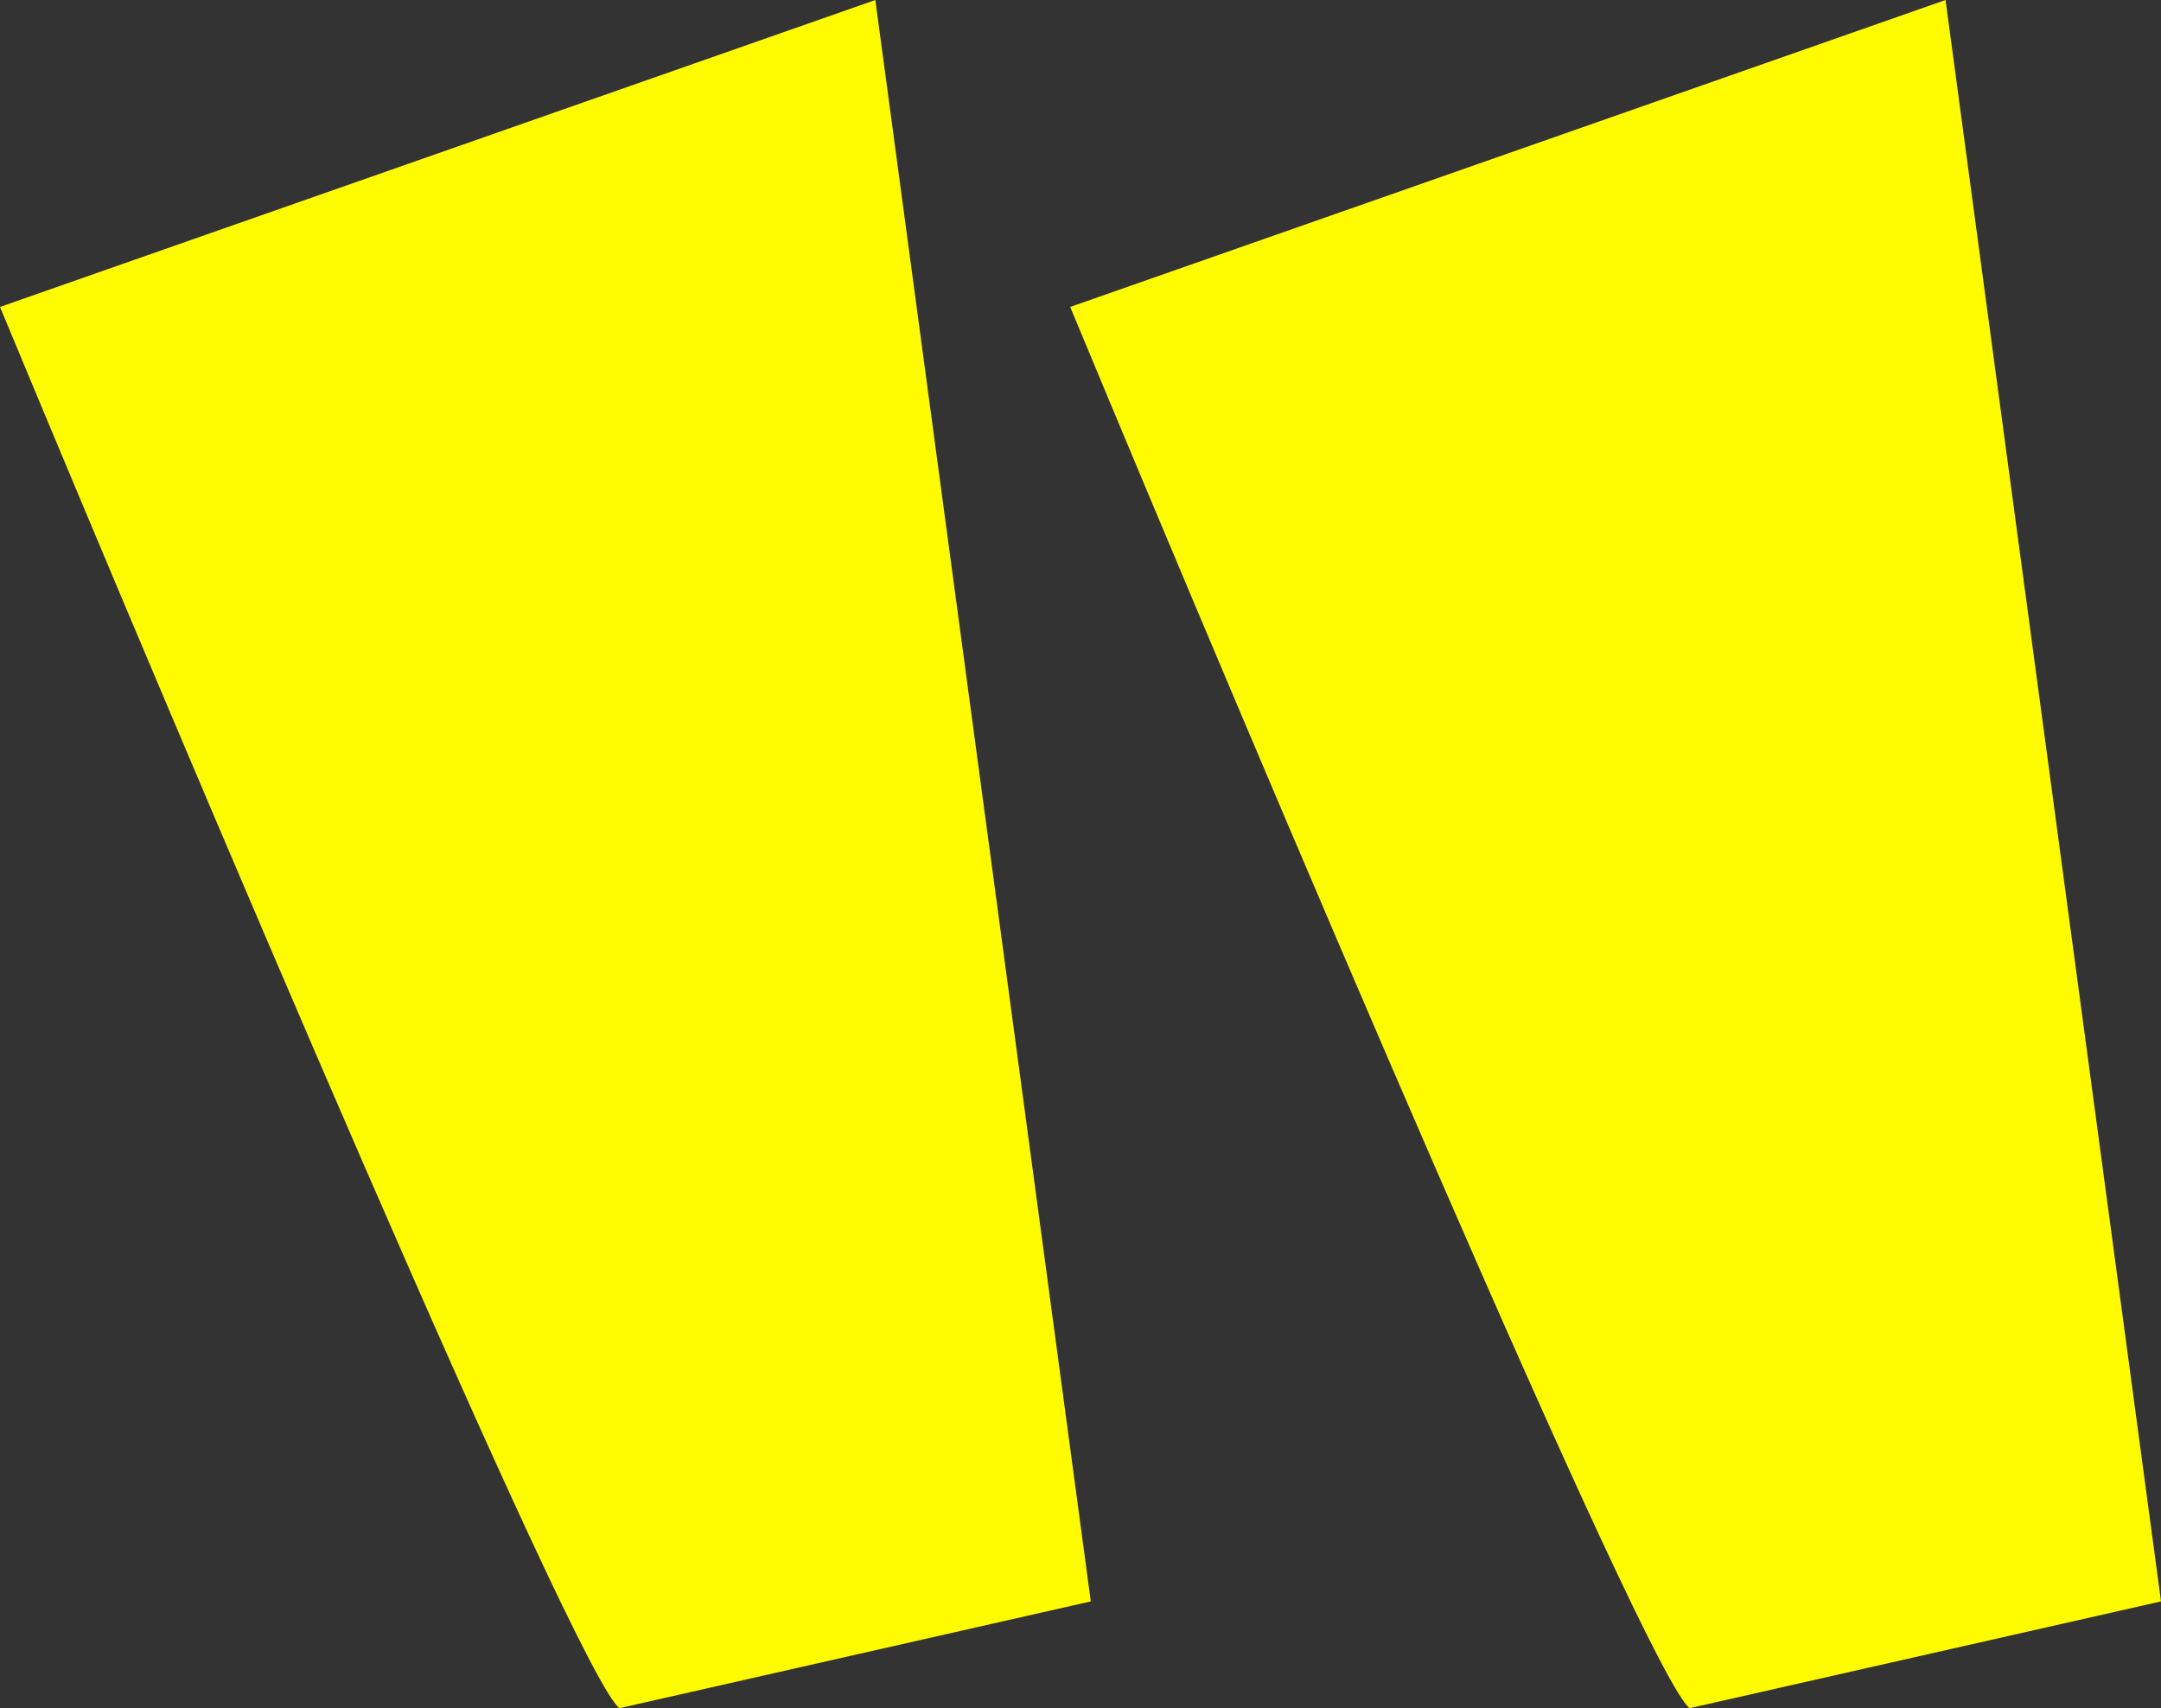
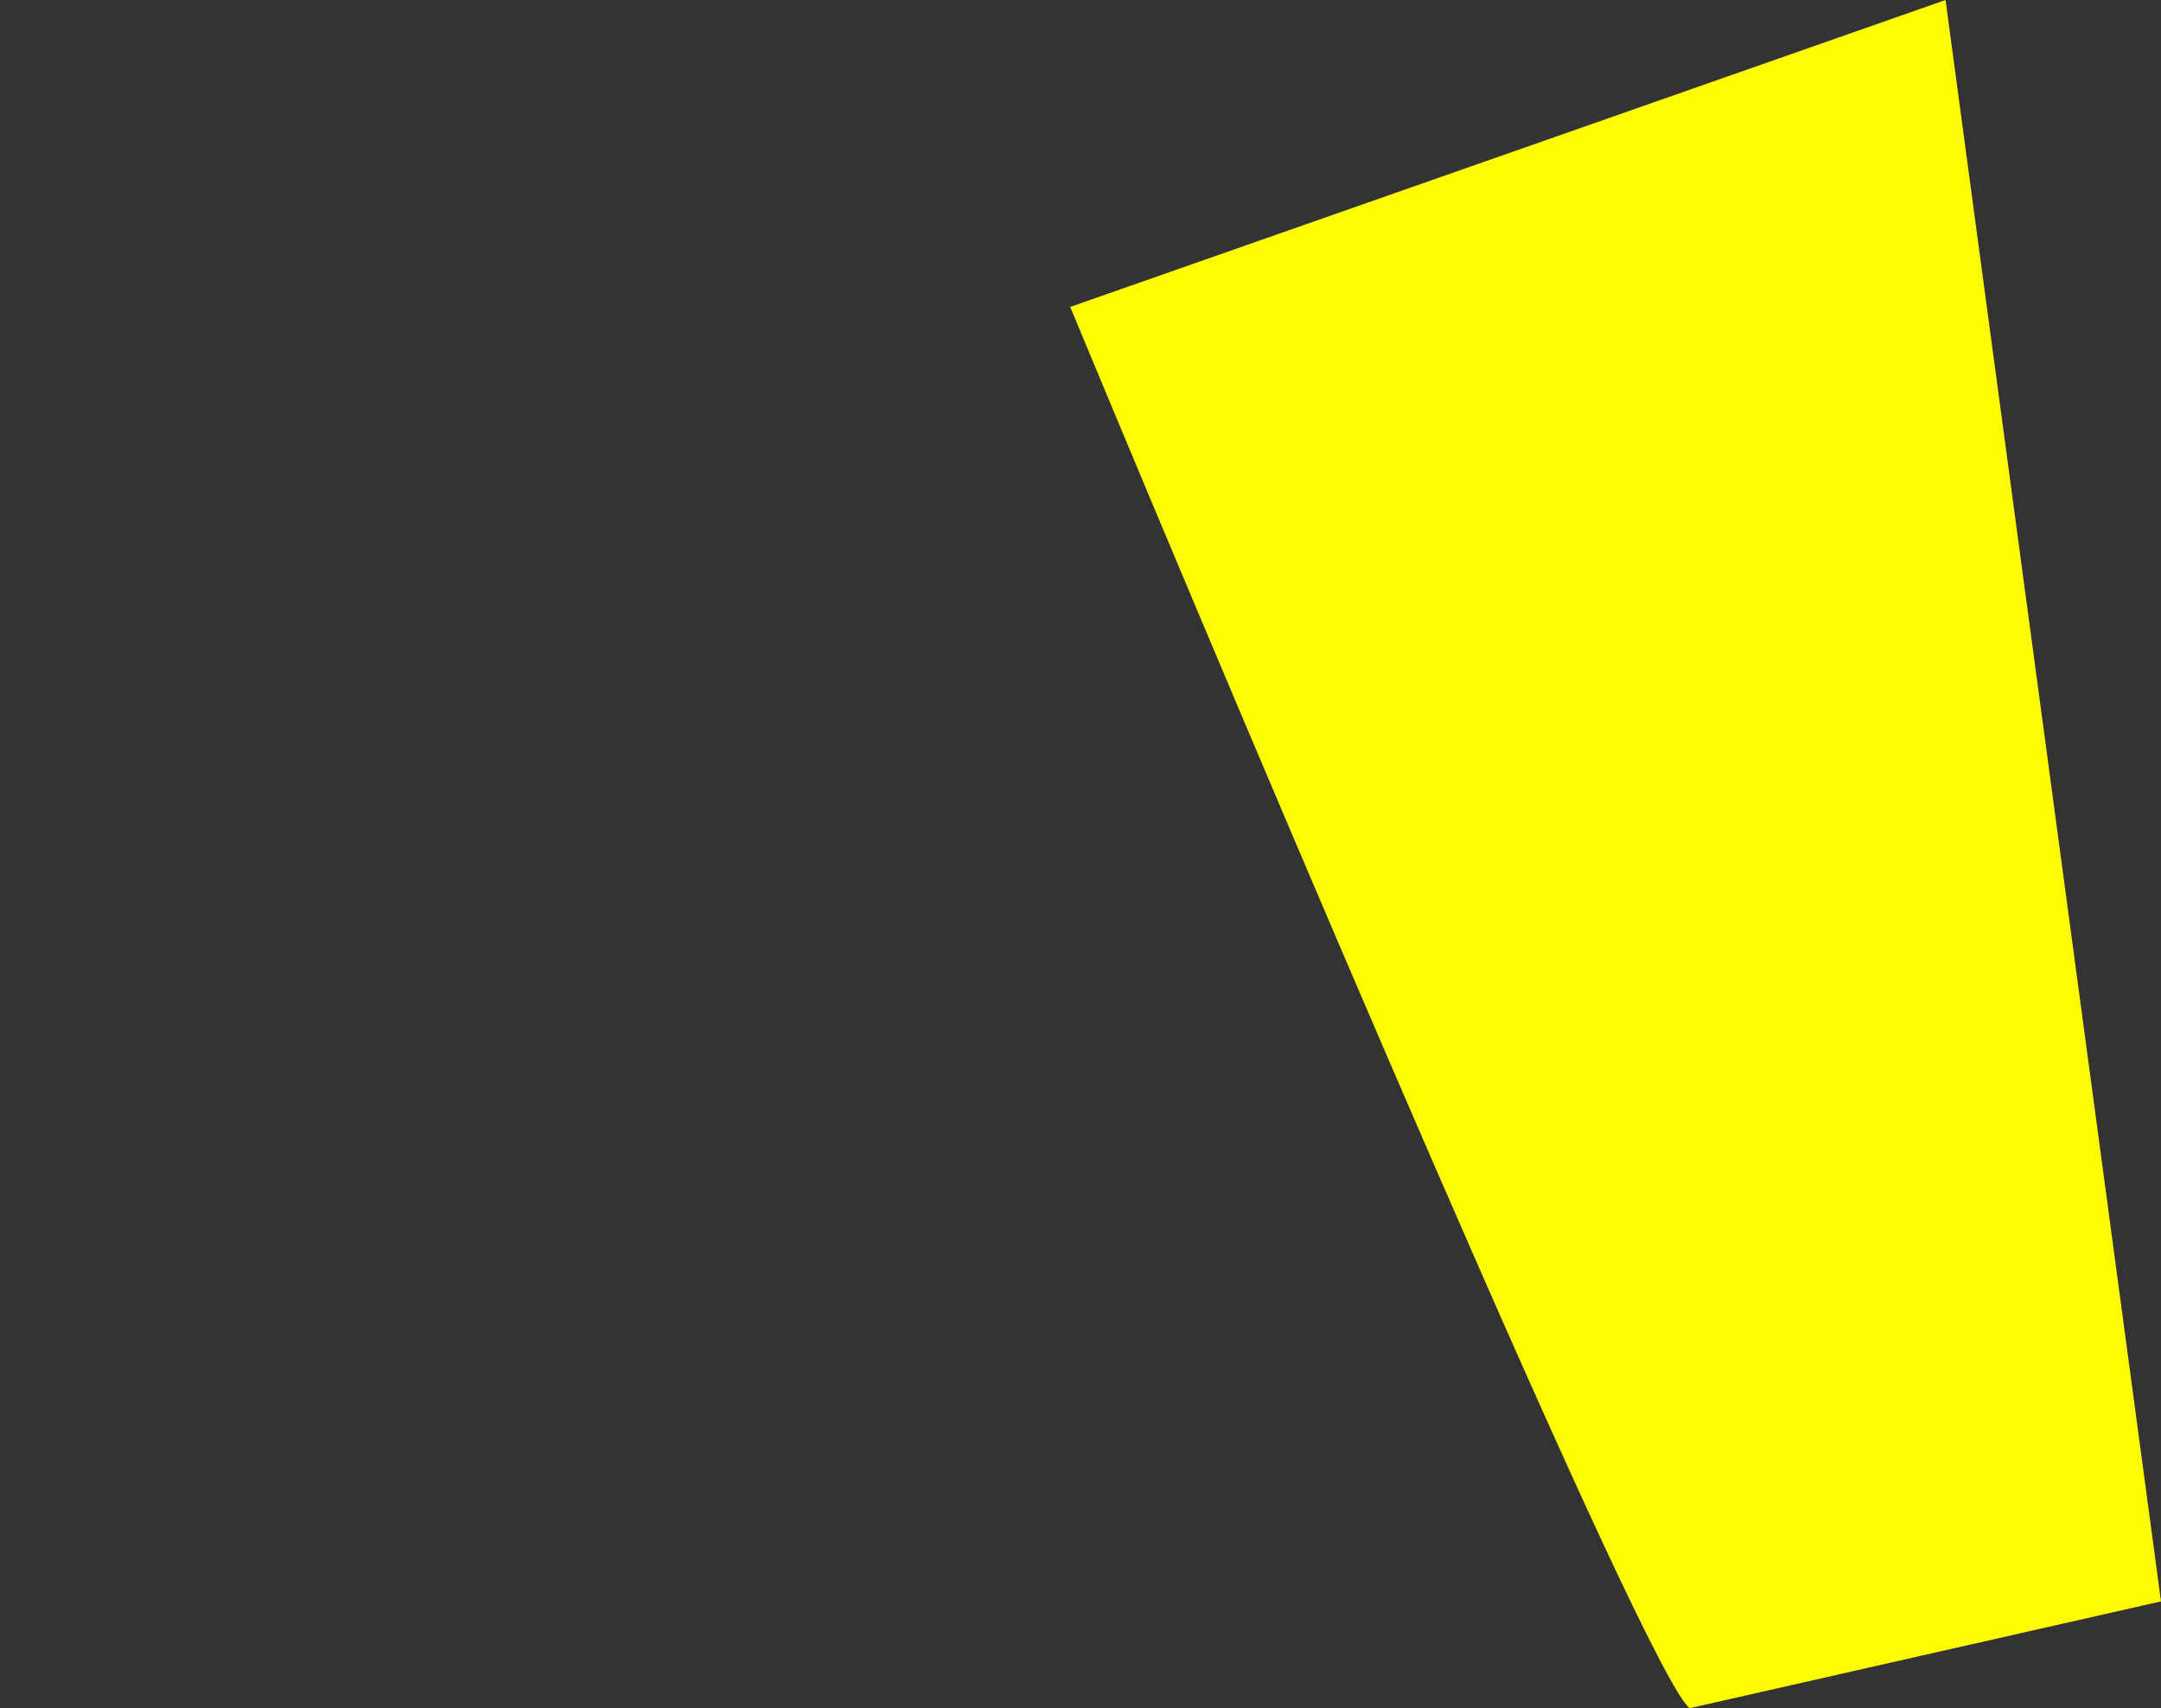
<svg xmlns="http://www.w3.org/2000/svg" width="105" height="83" viewBox="0 0 105 83" fill="none">
  <rect x="0" y="0" width="105" height="83" fill="#333333" stroke="none" />
-   <path d="M0 14.914C9.16 36.961 28.005 81.444 30.099 83L53 77.812L42.531 0L0 14.914Z" fill="#FFFC01" />
  <path d="M52 14.914C61.16 36.961 80.005 81.444 82.099 83L105 77.812L94.531 0L52 14.914Z" fill="#FFFC01" />
</svg>